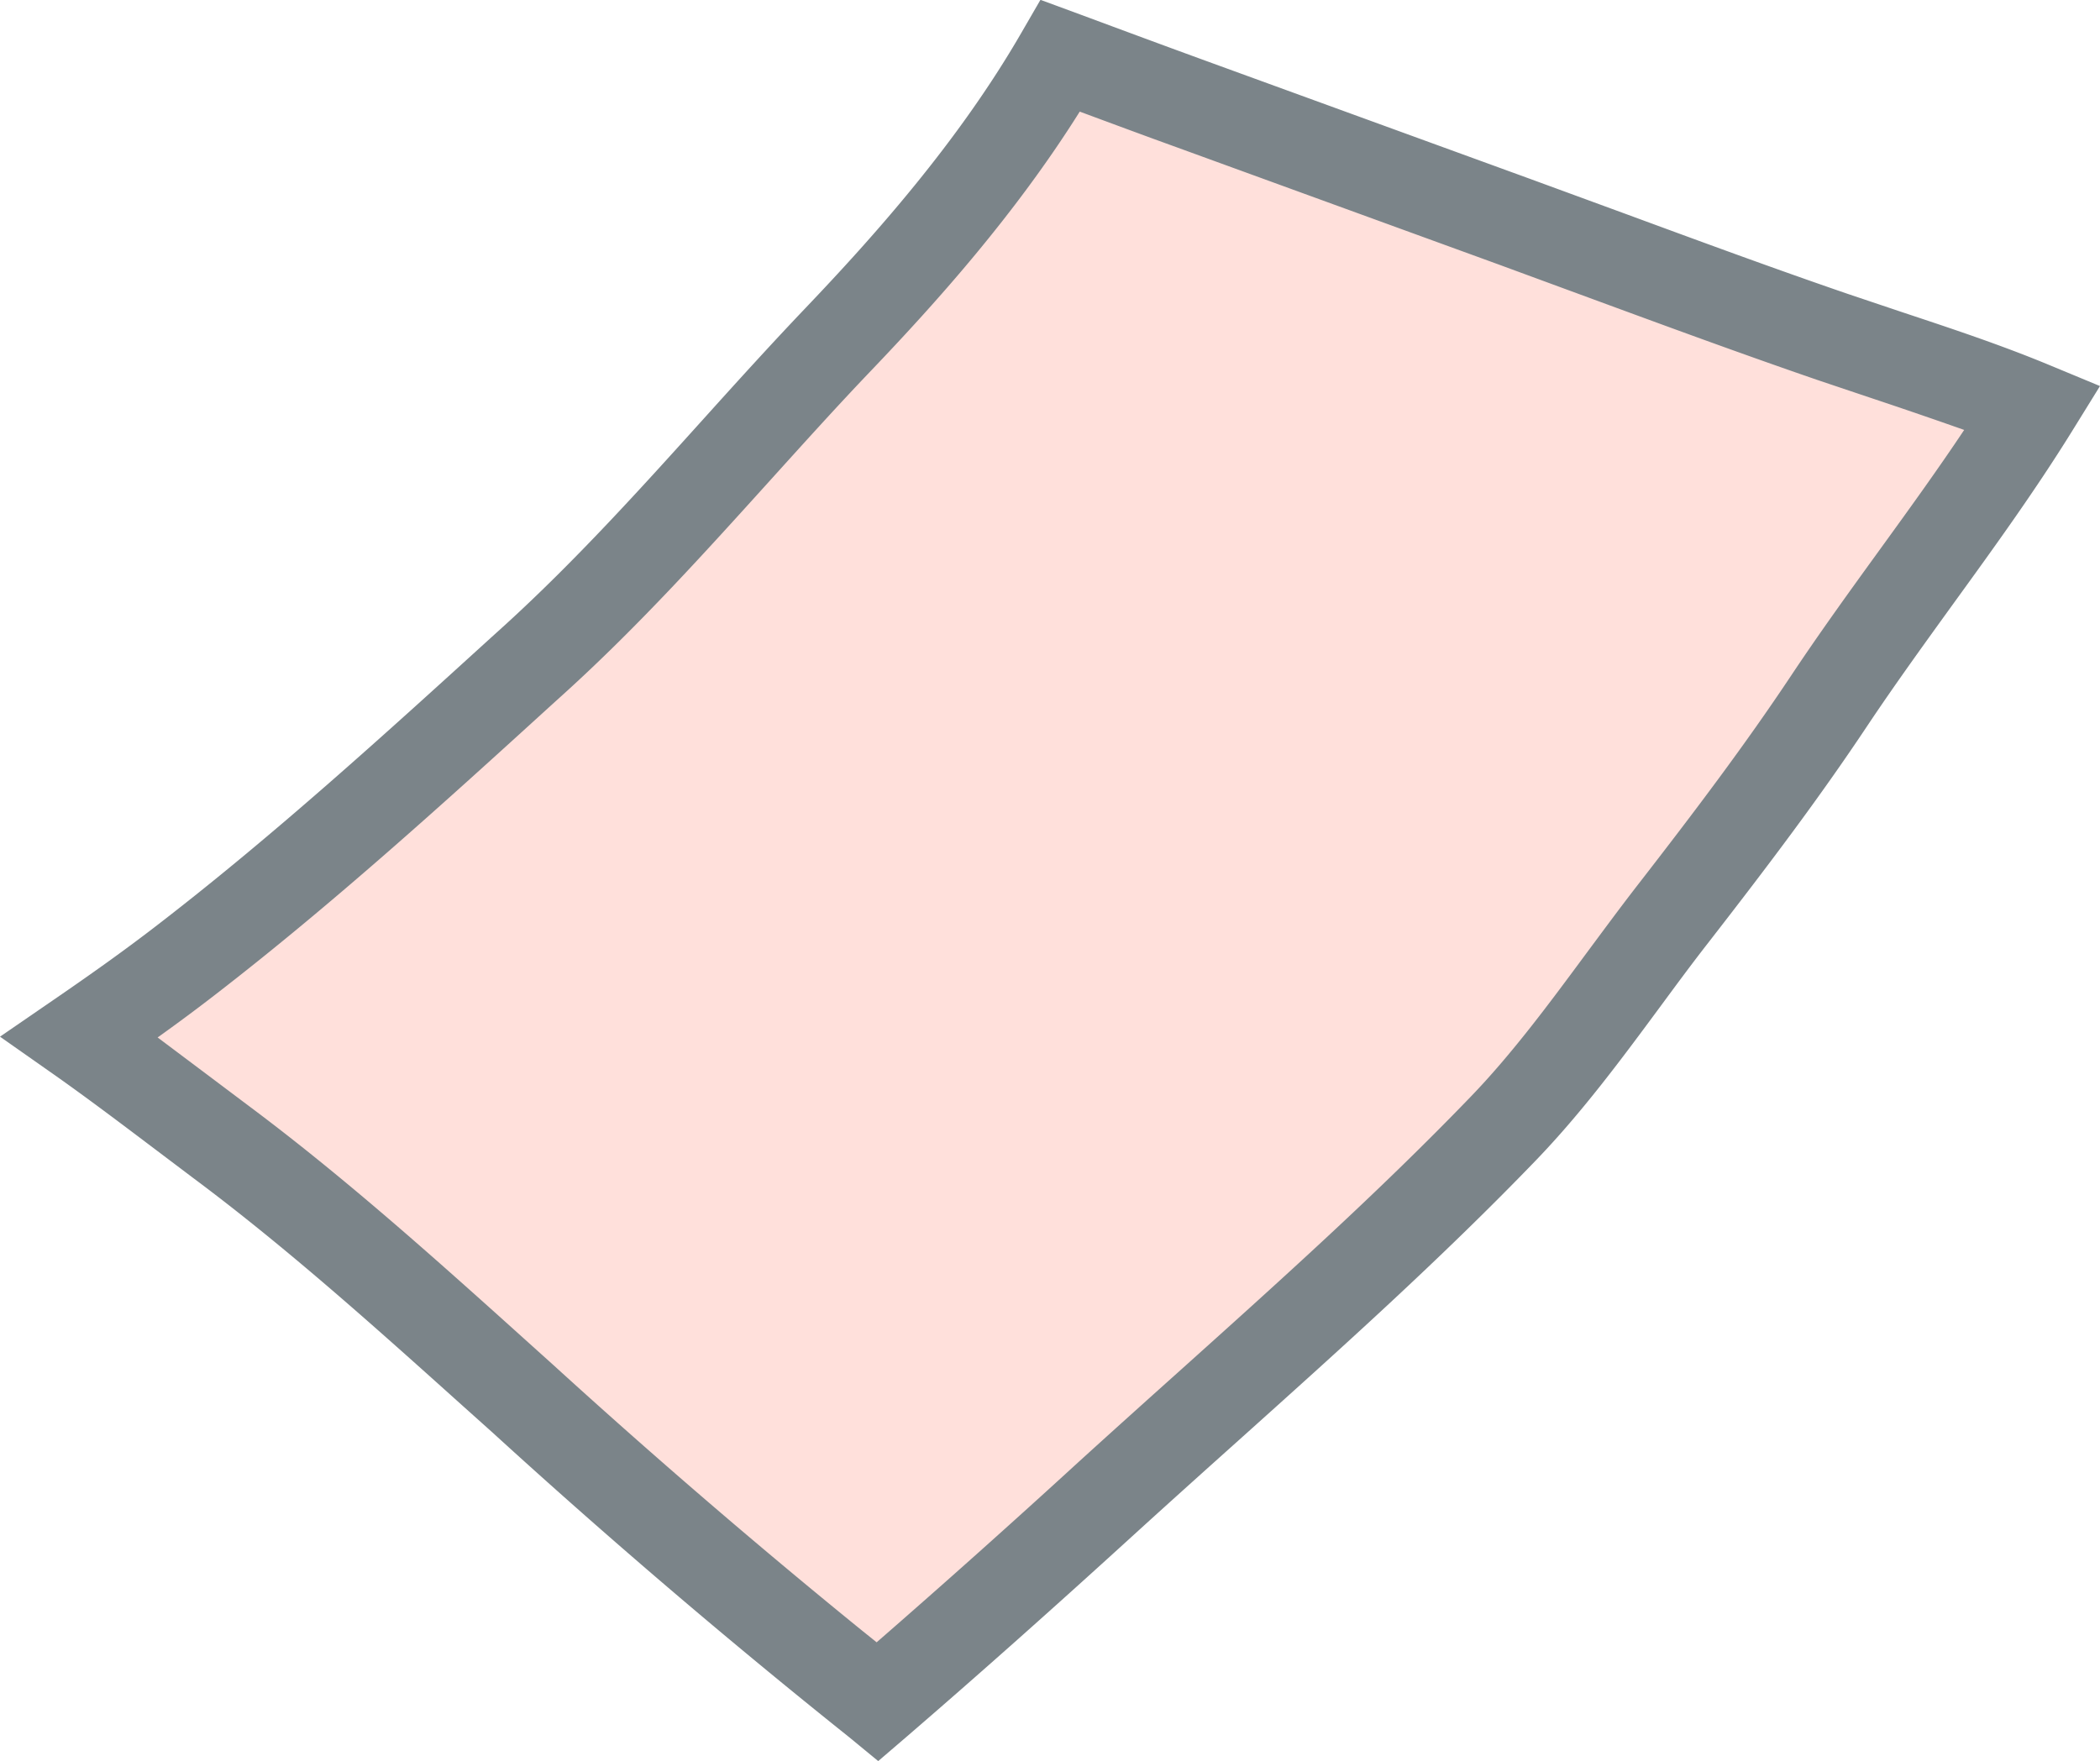
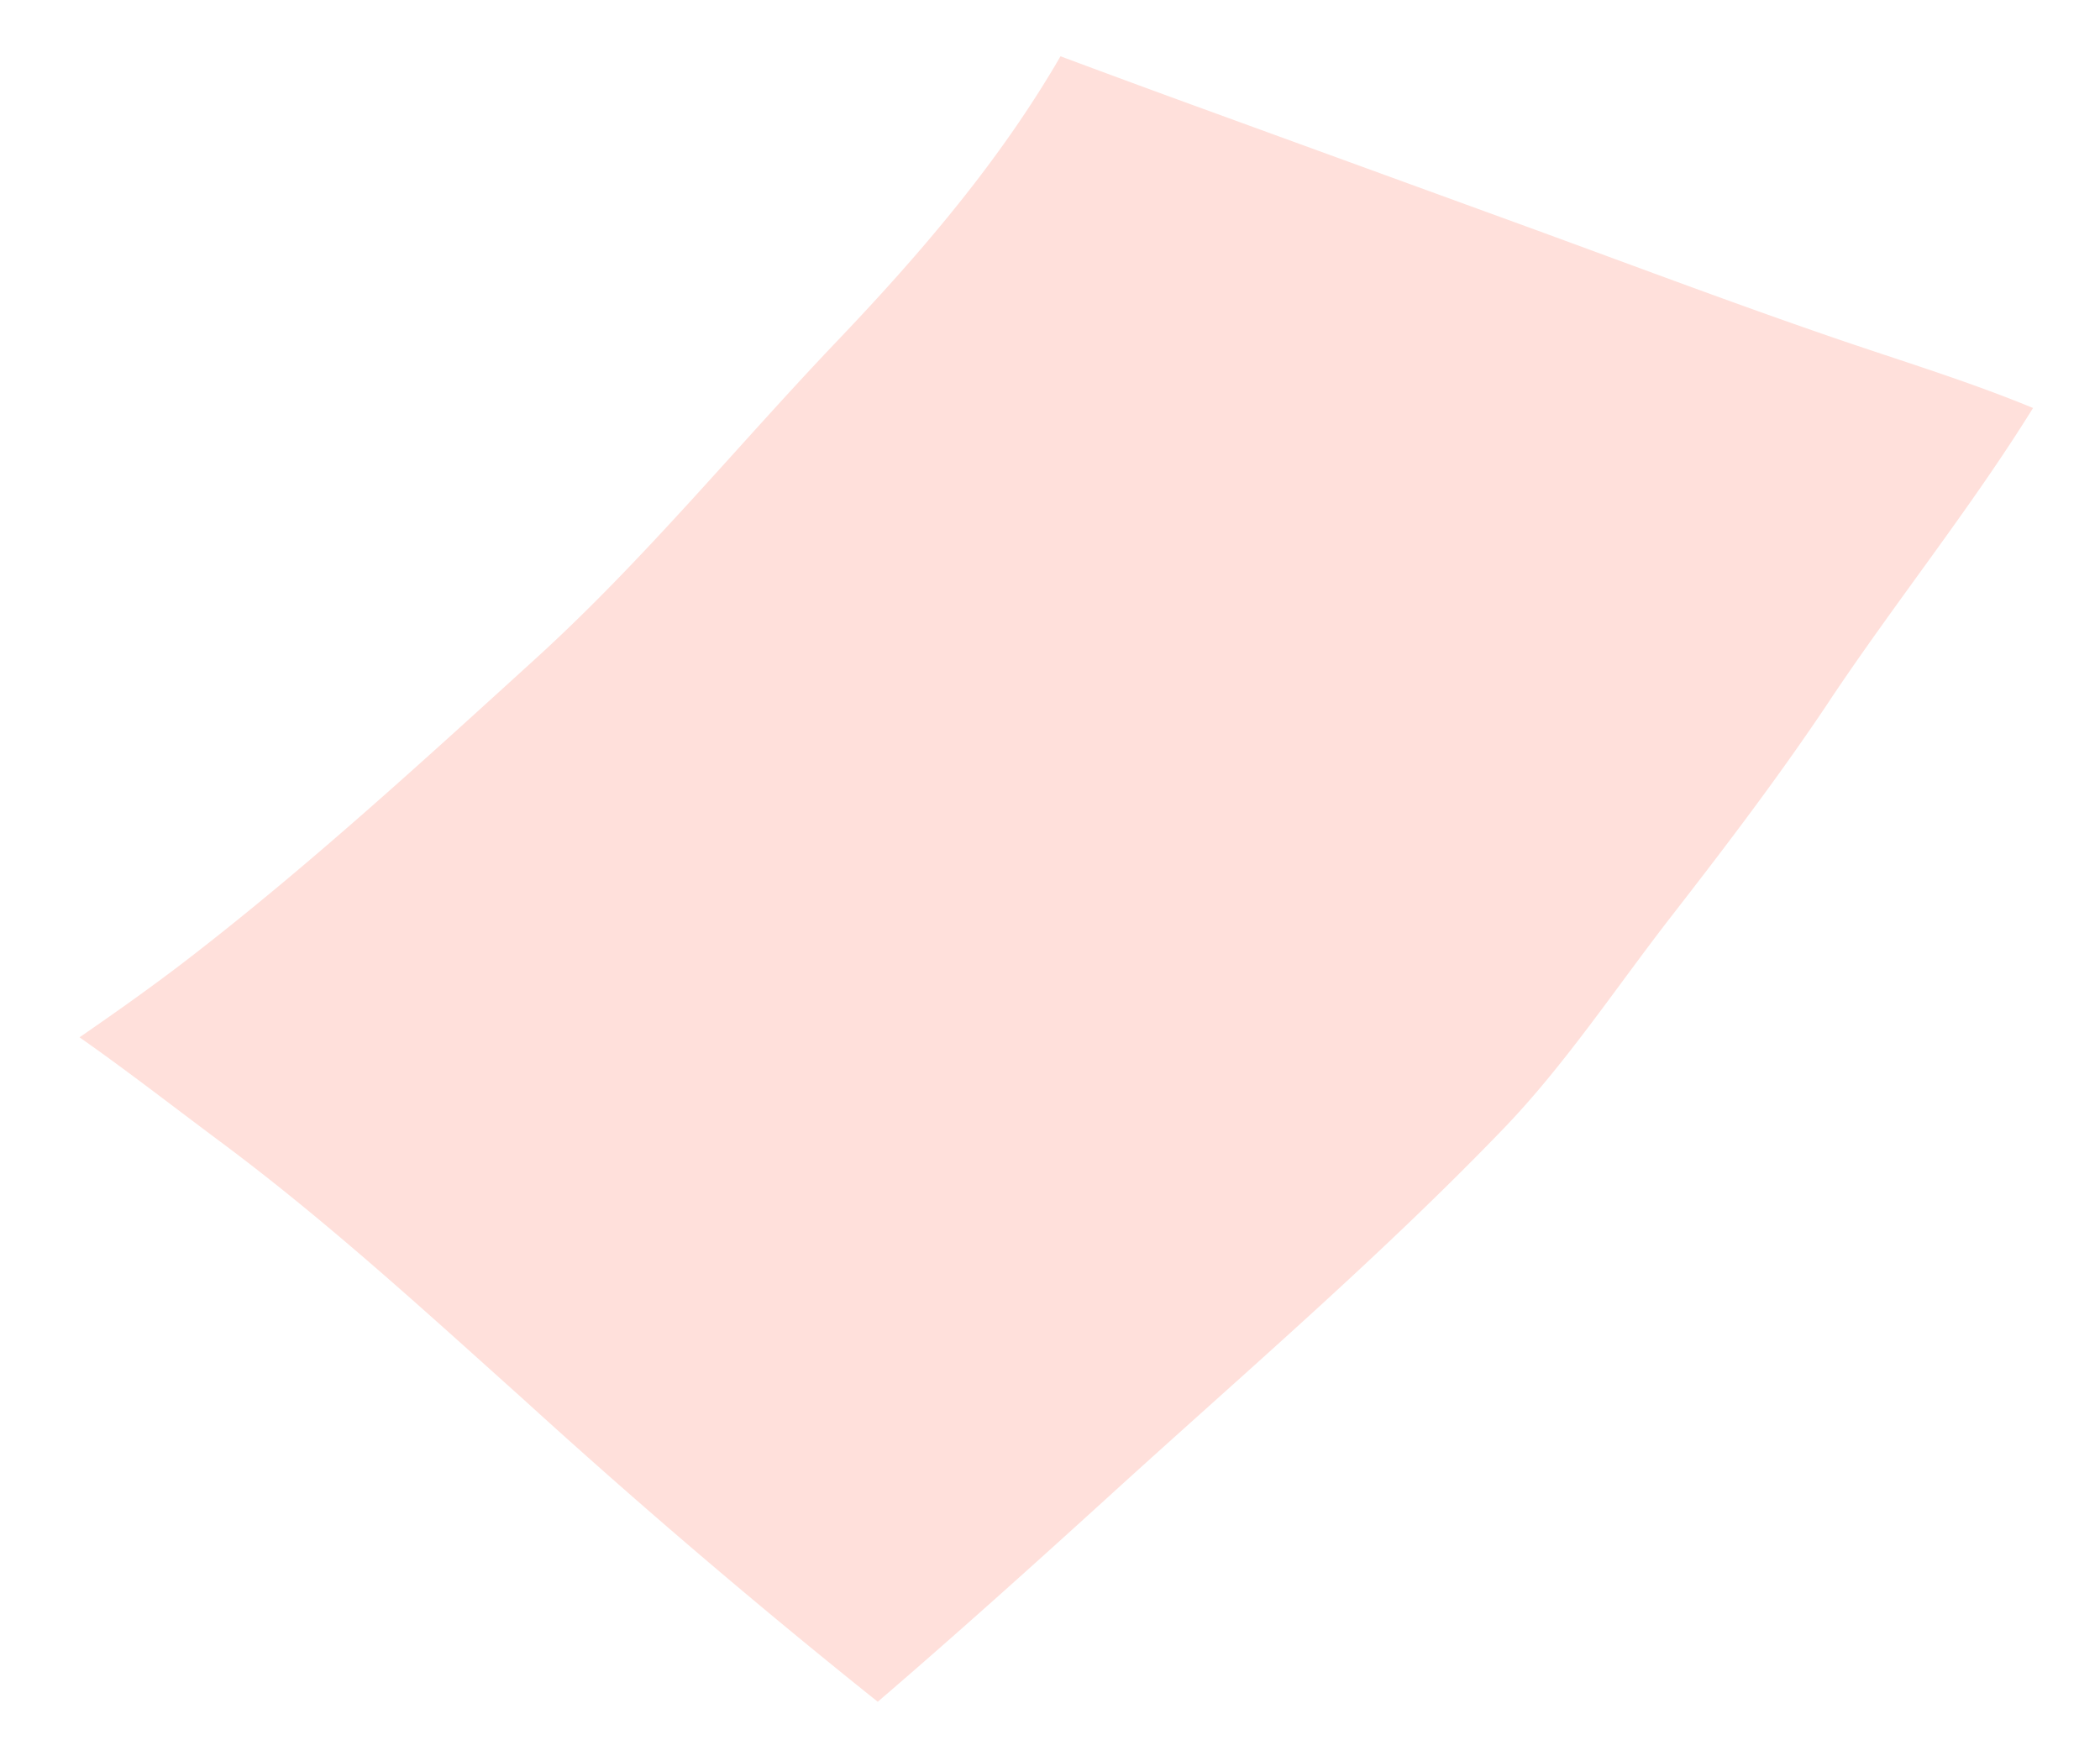
<svg xmlns="http://www.w3.org/2000/svg" width="13.204" height="11.077" viewBox="0 0 13.204 11.077">
  <path d="M11.505 4.405c-.312.468-.648.91-.993 1.354-.347.446-.668.934-1.06 1.341-.783.813-1.647 1.552-2.481 2.312-.479.436-.961.869-1.452 1.291a45.515 45.515 0 01-2.232-1.906c-.62-.556-1.232-1.118-1.901-1.616-.294-.219-.585-.446-.886-.657.232-.16.461-.322.684-.494.761-.588 1.471-1.239 2.182-1.886.688-.626 1.266-1.337 1.907-2.009.52-.546 1.017-1.127 1.395-1.781.279.104.558.207.838.309l2.021.736c.665.242 1.327.493 1.996.723.421.145.849.274 1.26.444-.392.632-.861 1.214-1.279 1.84z" fill="#ffe0db" />
-   <path d="M5.523 11.077l-.186-.153a44.913 44.913 0 01-2.241-1.915l-.192-.172c-.541-.486-1.1-.989-1.689-1.428l-.265-.2c-.2-.151-.408-.308-.614-.453L0 6.52l.339-.233c.201-.138.438-.304.671-.485.722-.558 1.413-1.187 2.081-1.795l.084-.076c.441-.402.848-.852 1.241-1.288.21-.233.428-.474.651-.708.421-.442.956-1.038 1.354-1.727l.121-.209.247.091c.272.101.544.202.816.301l2.021.736.589.216c.459.169.933.344 1.402.505l.345.116c.307.102.624.207.931.335l.311.129-.177.286c-.23.371-.488.728-.738 1.073-.182.252-.371.513-.546.775-.3.451-.619.874-1.005 1.371-.103.132-.203.268-.304.405-.24.325-.489.661-.776.959-.595.618-1.242 1.198-1.868 1.76-.21.188-.419.376-.627.565-.55.502-1.014.914-1.458 1.297l-.183.157zM.994 6.527l.301.226.262.197c.61.455 1.179.966 1.729 1.461l.191.172a45.286 45.286 0 001.933 1.664l.102.082A67.08 67.08 0 006.776 9.2c.209-.19.419-.379.63-.568.618-.555 1.257-1.128 1.838-1.731.262-.271.499-.592.728-.902.104-.14.207-.28.312-.416.378-.487.69-.901.98-1.337.181-.272.373-.537.559-.794.184-.254.361-.499.527-.748a35.412 35.412 0 00-.571-.196l-.351-.118c-.474-.163-.952-.339-1.414-.509l-.587-.216L7.406.929C7.201.855 6.994.778 6.789.702c-.409.652-.909 1.207-1.311 1.628-.218.228-.432.466-.64.696-.403.446-.819.907-1.281 1.327l-.084.076c-.676.616-1.376 1.252-2.116 1.824-.124.096-.247.187-.366.272z" fill="#7b8489" />
</svg>